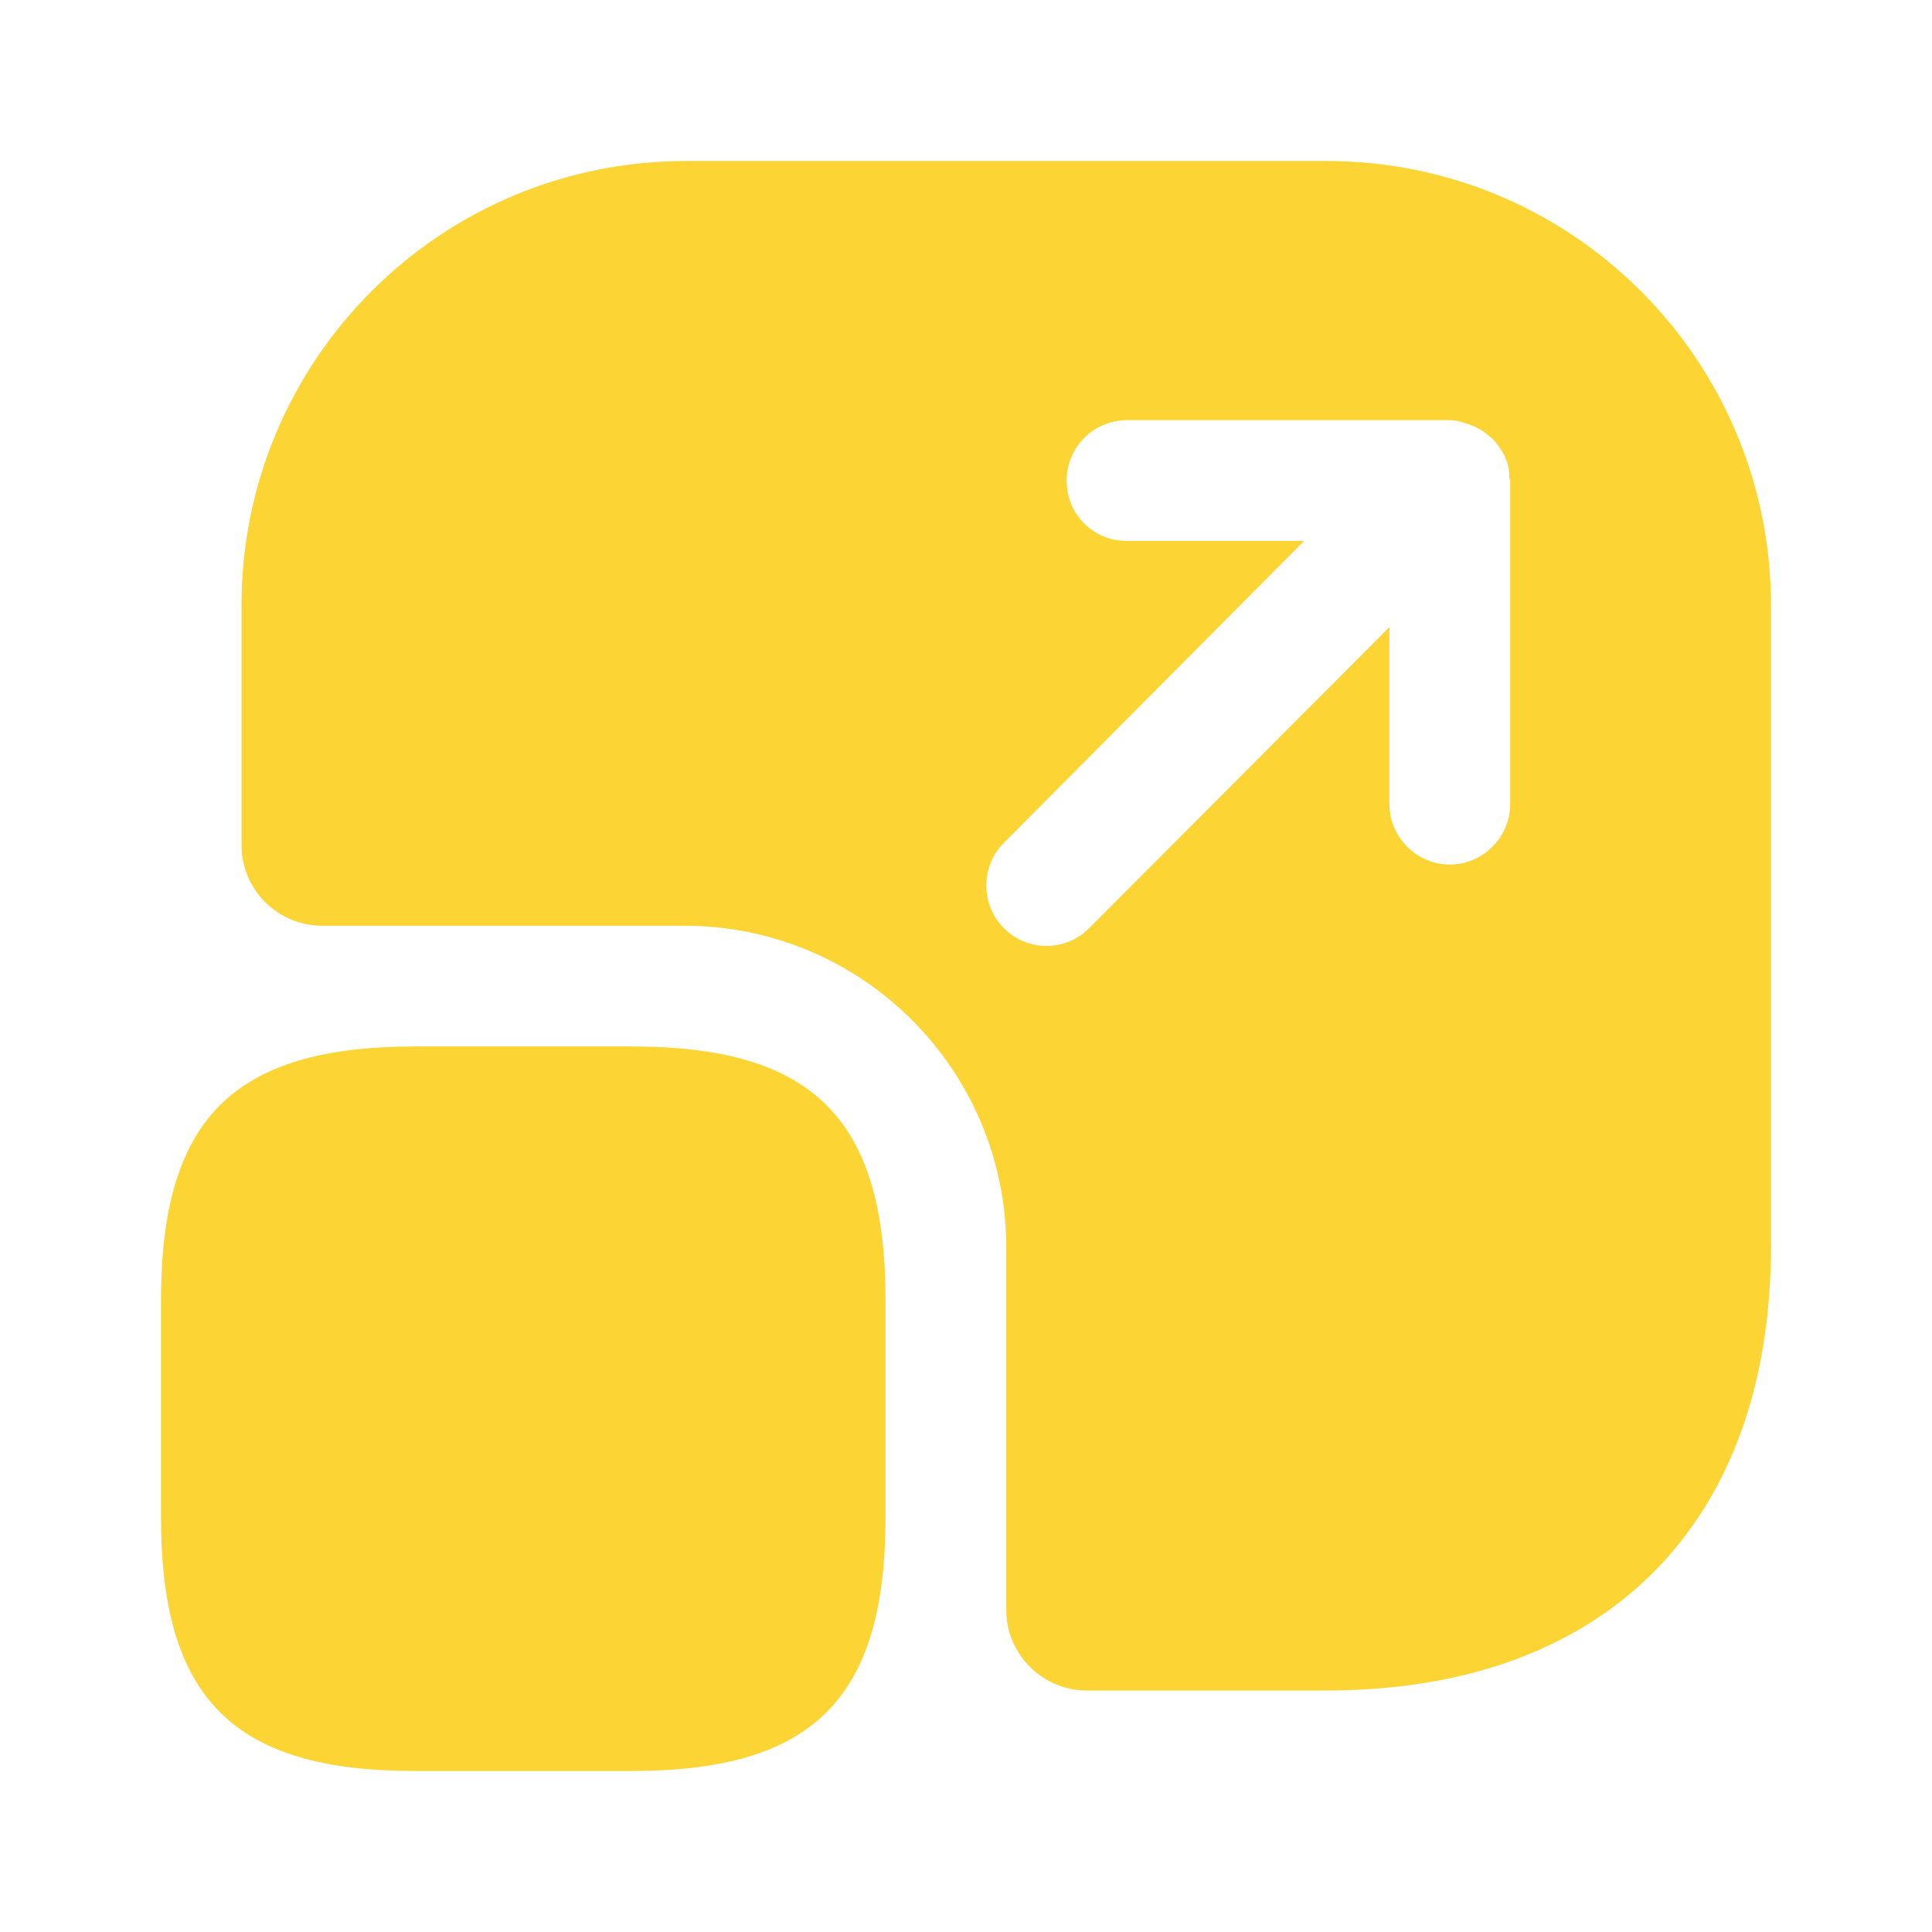
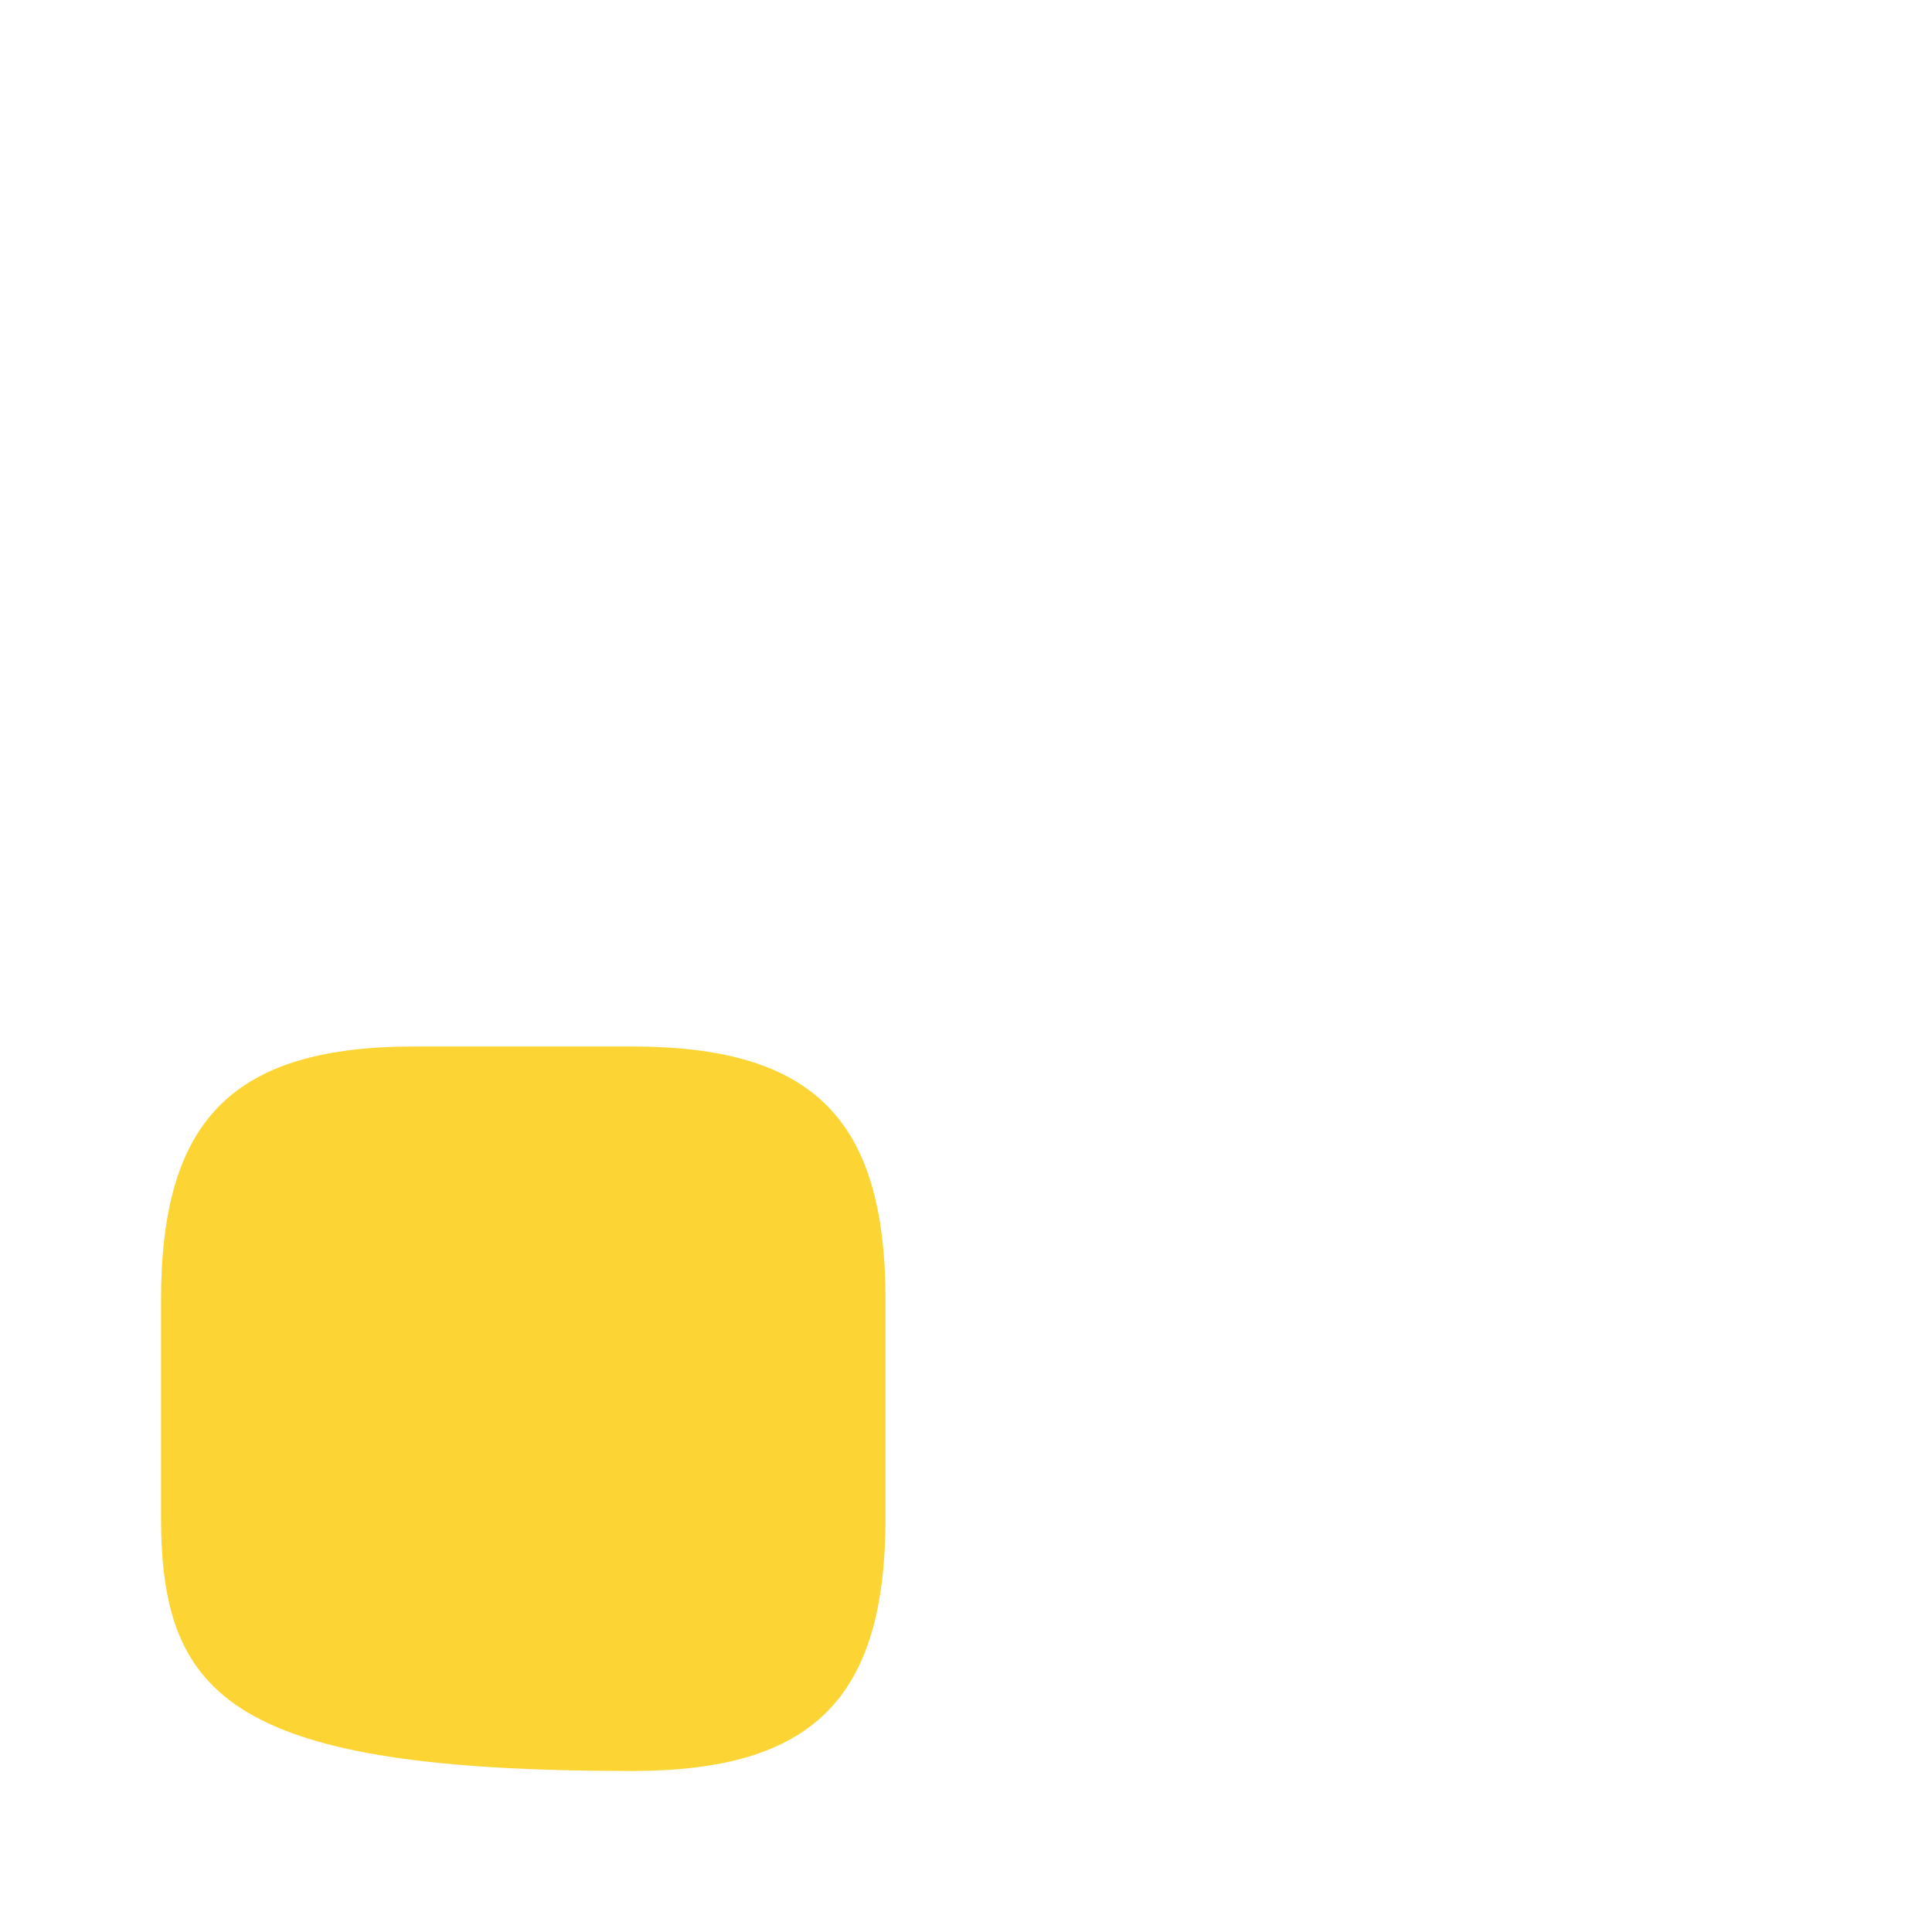
<svg xmlns="http://www.w3.org/2000/svg" width="32" height="32" viewBox="0 0 32 32" fill="none">
-   <path d="M14.667 21.533V25.133C14.667 28.133 13.467 29.333 10.467 29.333H6.867C3.867 29.333 2.667 28.133 2.667 25.133V21.533C2.667 18.533 3.867 17.333 6.867 17.333H10.467C13.467 17.333 14.667 18.533 14.667 21.533Z" fill="#FCD535" />
-   <path d="M21.973 2.667H11.36C7.293 2.667 4 5.96 4 10.027V14C4 14.733 4.6 15.333 5.333 15.333H11.333C14.28 15.333 16.667 17.72 16.667 20.667V26.667C16.667 27.4 17.267 28 18 28H21.973C26.573 28 29.333 25.253 29.333 20.64V10.027C29.333 5.96 26.04 2.667 21.973 2.667ZM25.013 13.32C25.013 13.867 24.56 14.32 24.013 14.32C23.467 14.32 23.013 13.867 23.013 13.32V10.387L18.04 15.373C17.84 15.573 17.587 15.667 17.333 15.667C17.08 15.667 16.827 15.573 16.627 15.373C16.24 14.987 16.24 14.347 16.627 13.96L21.6 8.96H18.667C18.107 8.96 17.667 8.52 17.667 7.96C17.667 7.413 18.107 6.96 18.667 6.96H24.013C24.133 6.96 24.253 7 24.36 7.04C24.4 7.053 24.427 7.067 24.453 7.08C24.533 7.12 24.6 7.16 24.667 7.227C24.693 7.24 24.72 7.267 24.747 7.293C24.813 7.373 24.867 7.453 24.92 7.547C24.92 7.56 24.933 7.573 24.933 7.587C24.987 7.693 25 7.813 25 7.933C25.013 7.947 25.013 7.947 25.013 7.96V13.32Z" fill="#FCD535" />
+   <path d="M14.667 21.533V25.133C14.667 28.133 13.467 29.333 10.467 29.333C3.867 29.333 2.667 28.133 2.667 25.133V21.533C2.667 18.533 3.867 17.333 6.867 17.333H10.467C13.467 17.333 14.667 18.533 14.667 21.533Z" fill="#FCD535" />
</svg>